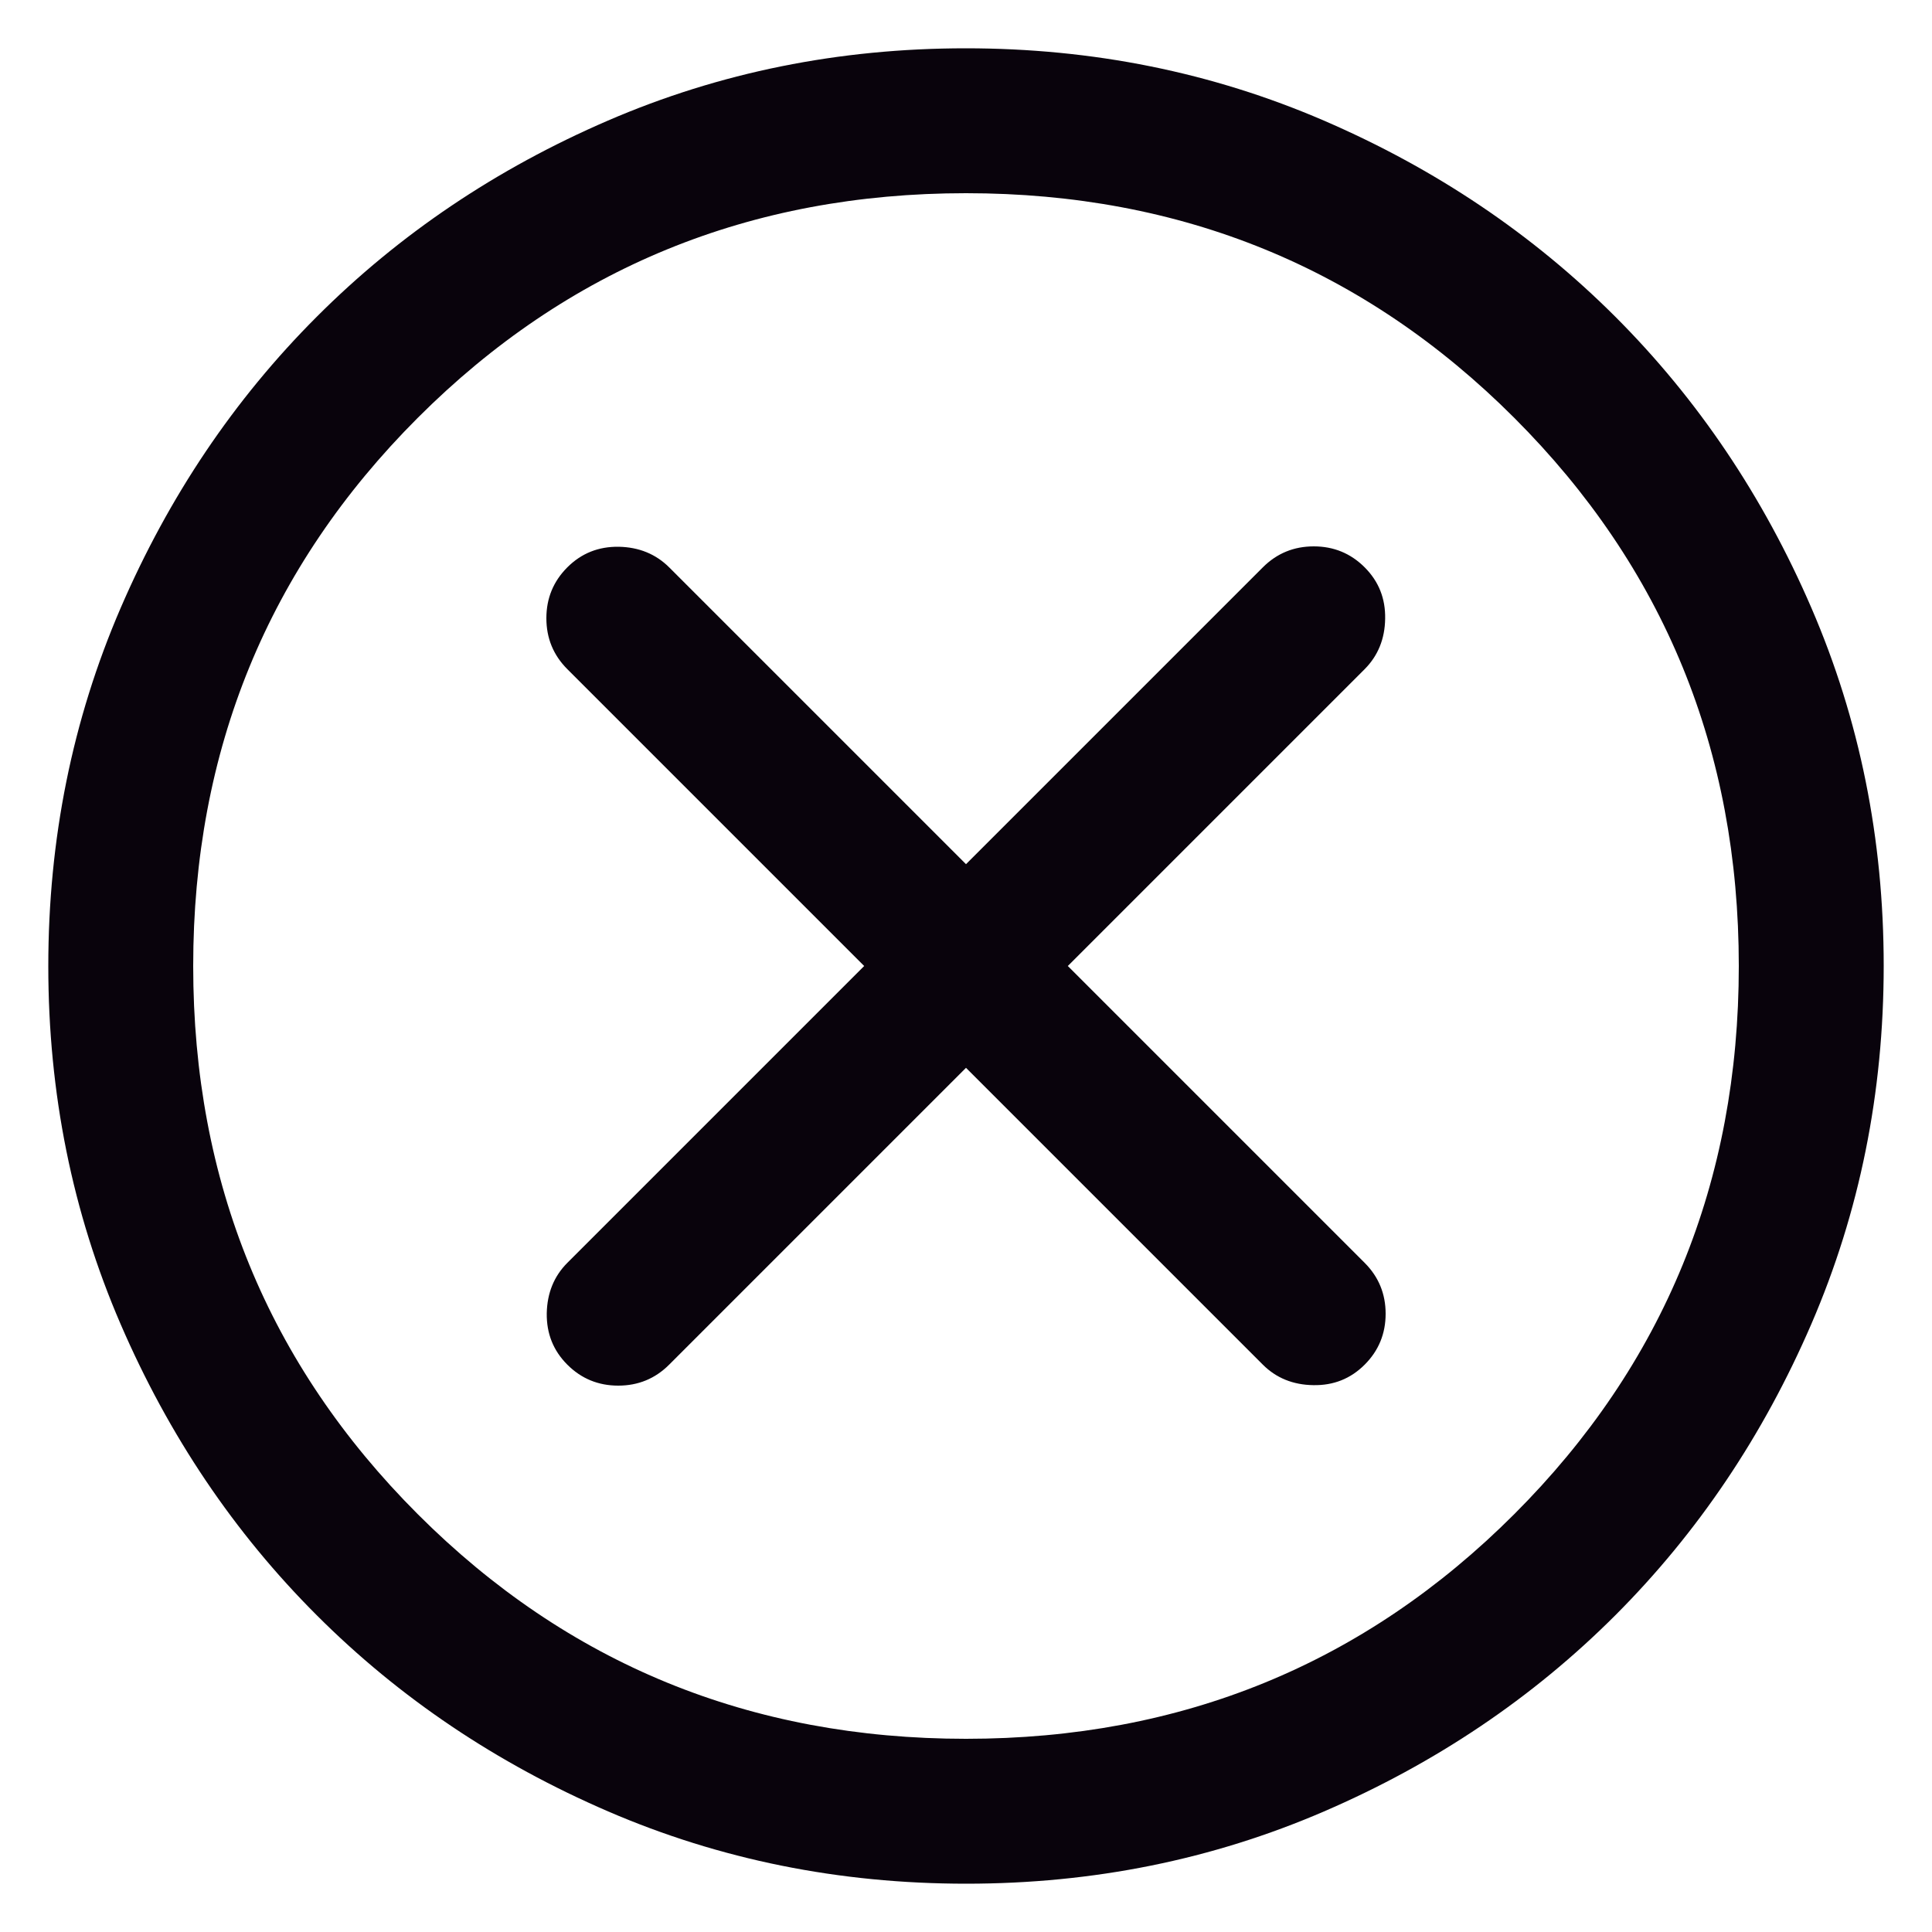
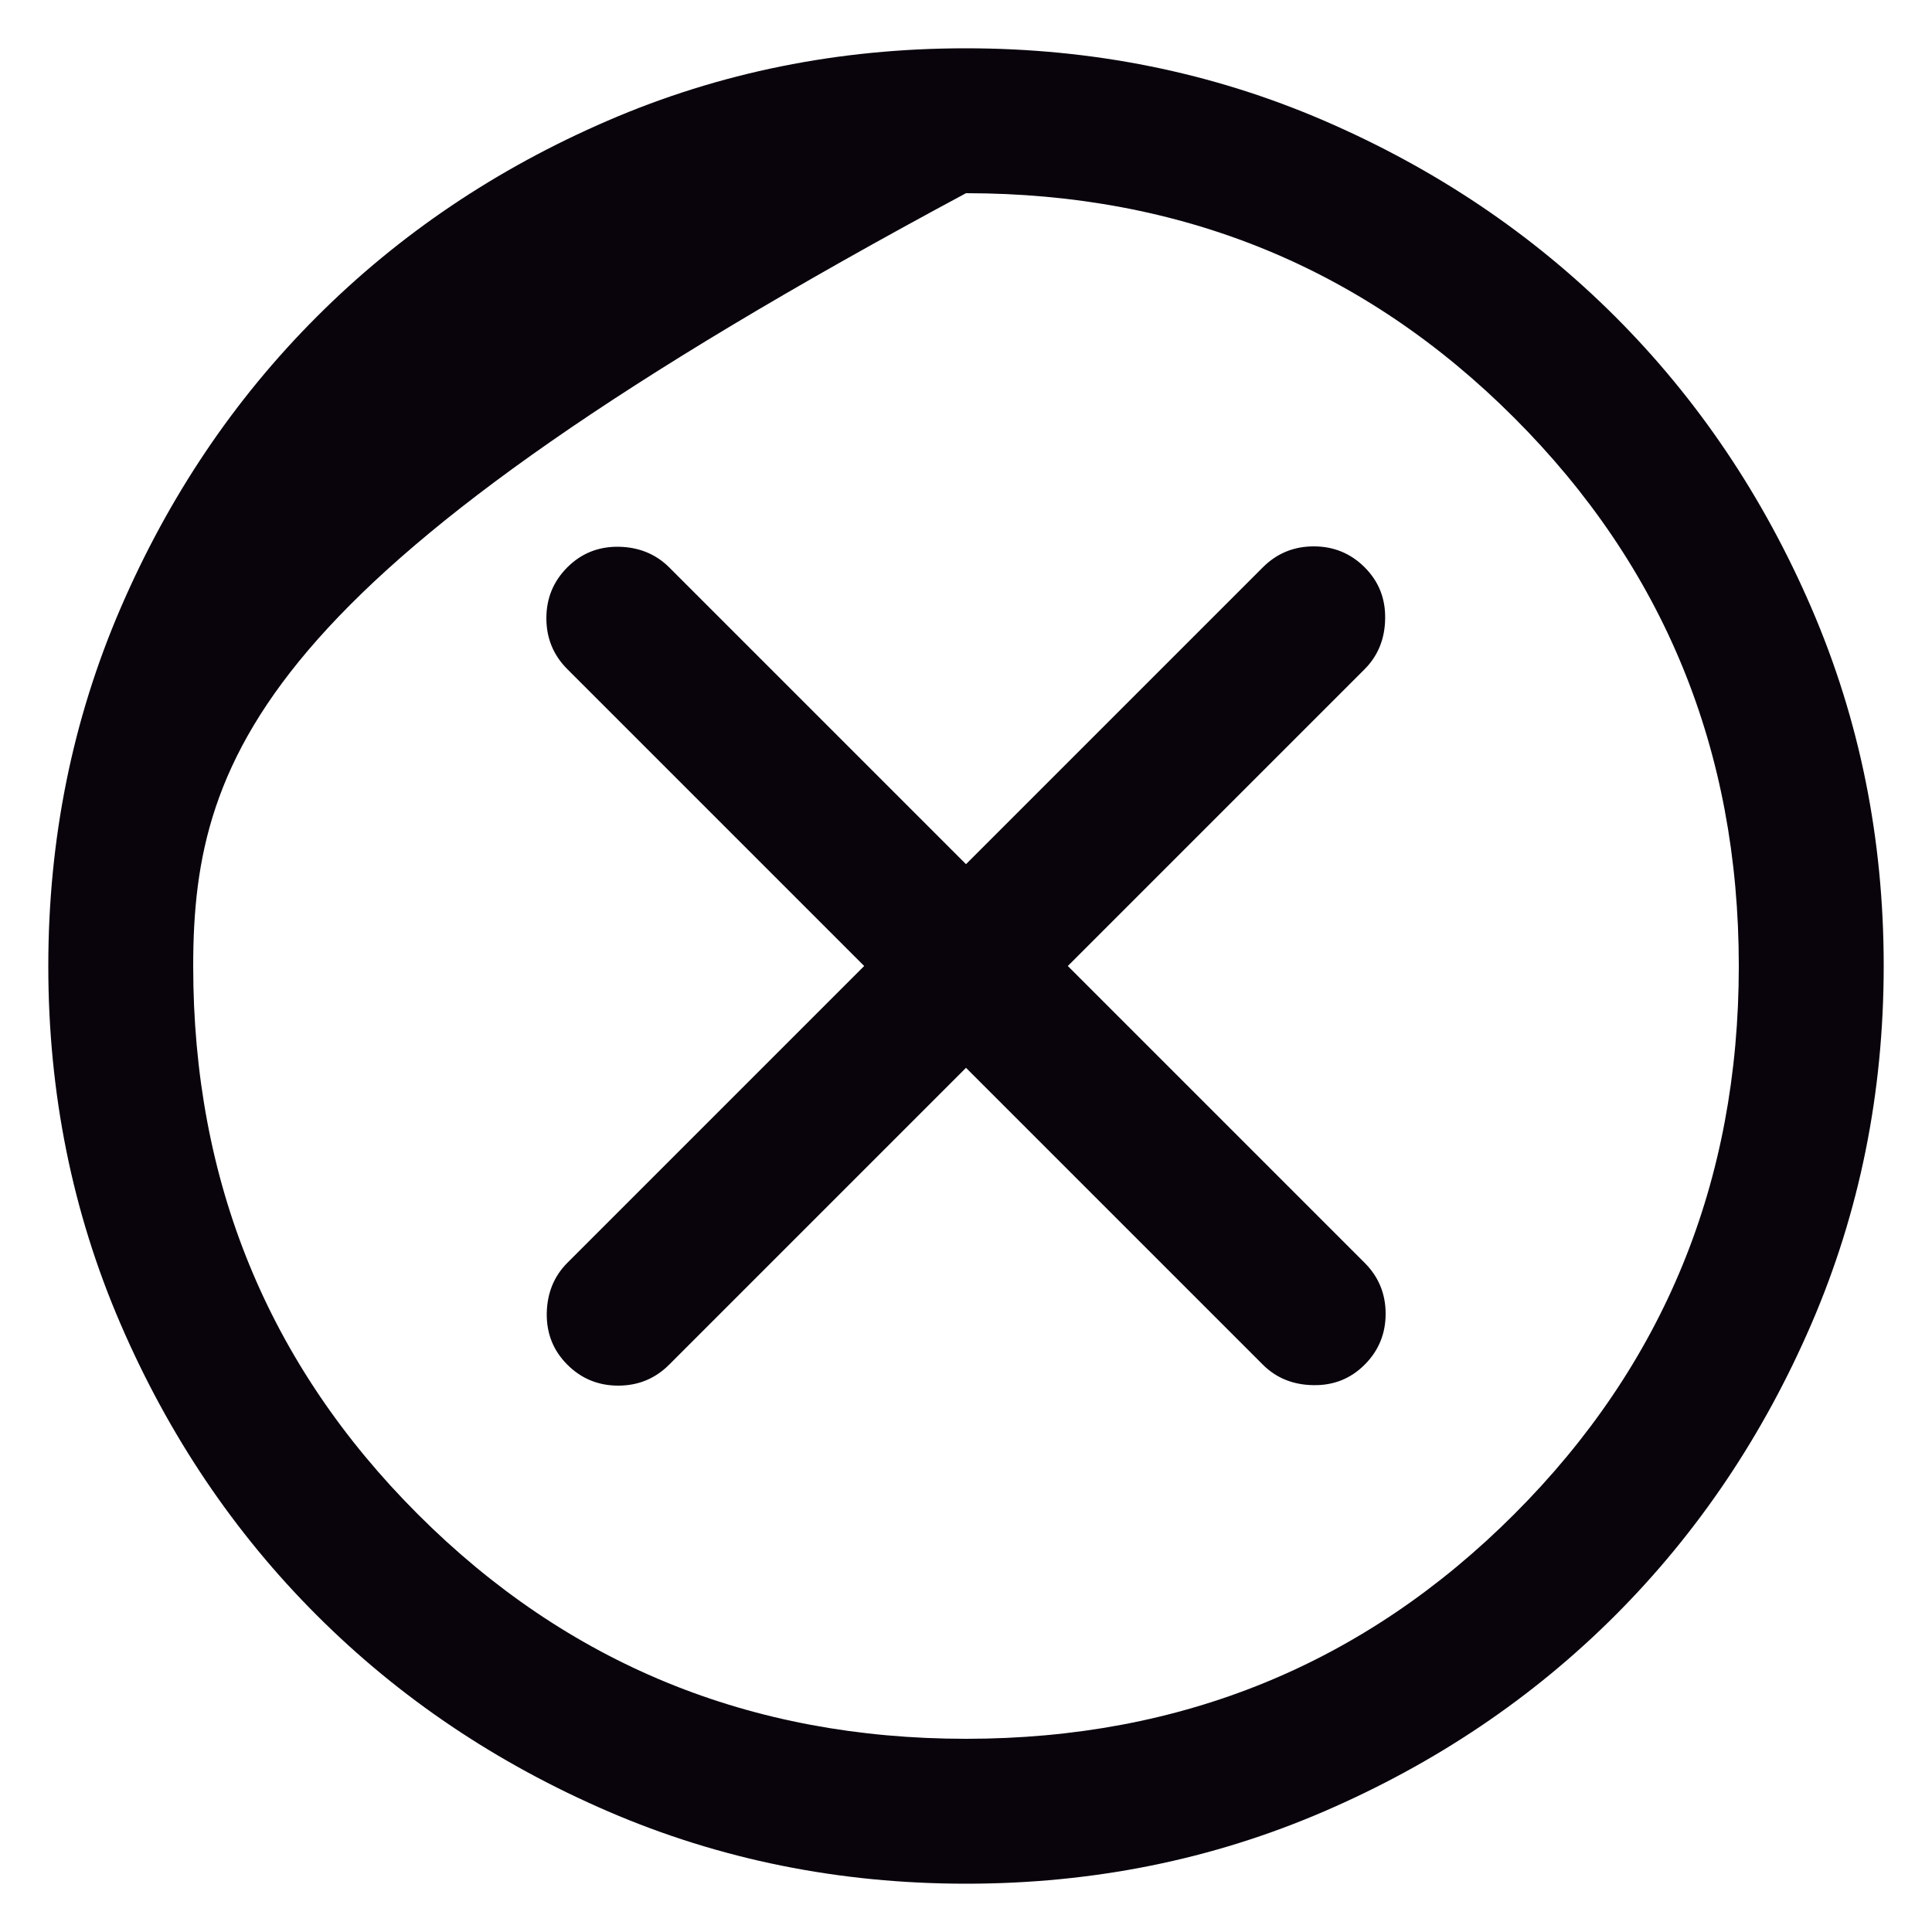
<svg xmlns="http://www.w3.org/2000/svg" width="20" height="20" viewBox="0 0 20 20" fill="none">
-   <path d="M10 11.054L13.073 14.127C13.211 14.265 13.386 14.336 13.595 14.339C13.805 14.343 13.982 14.272 14.127 14.127C14.272 13.982 14.344 13.806 14.344 13.6C14.344 13.394 14.272 13.218 14.127 13.073L11.054 10L14.127 6.927C14.265 6.788 14.336 6.614 14.339 6.405C14.343 6.195 14.272 6.018 14.127 5.873C13.982 5.728 13.806 5.656 13.6 5.656C13.394 5.656 13.218 5.728 13.073 5.873L10 8.946L6.927 5.873C6.788 5.735 6.614 5.664 6.405 5.66C6.195 5.657 6.018 5.728 5.873 5.873C5.728 6.018 5.656 6.194 5.656 6.4C5.656 6.606 5.728 6.782 5.873 6.927L8.946 10L5.873 13.073C5.735 13.211 5.664 13.386 5.66 13.595C5.657 13.805 5.728 13.982 5.873 14.127C6.018 14.272 6.194 14.344 6.4 14.344C6.606 14.344 6.782 14.272 6.927 14.127L10 11.054ZM10.002 19.5C8.688 19.5 7.453 19.251 6.296 18.752C5.14 18.253 4.135 17.577 3.28 16.722C2.424 15.867 1.747 14.862 1.248 13.706C0.749 12.55 0.5 11.316 0.5 10.002C0.5 8.688 0.749 7.453 1.248 6.296C1.747 5.14 2.423 4.135 3.278 3.28C4.133 2.424 5.138 1.747 6.294 1.248C7.45 0.749 8.684 0.5 9.998 0.5C11.312 0.5 12.547 0.749 13.704 1.248C14.86 1.747 15.865 2.423 16.721 3.278C17.576 4.133 18.253 5.138 18.752 6.294C19.251 7.45 19.5 8.684 19.5 9.998C19.5 11.312 19.251 12.547 18.752 13.704C18.253 14.86 17.577 15.865 16.722 16.721C15.867 17.576 14.862 18.253 13.706 18.752C12.55 19.251 11.316 19.5 10.002 19.5ZM10 18C12.233 18 14.125 17.225 15.675 15.675C17.225 14.125 18 12.233 18 10C18 7.767 17.225 5.875 15.675 4.325C14.125 2.775 12.233 2 10 2C7.767 2 5.875 2.775 4.325 4.325C2.775 5.875 2 7.767 2 10C2 12.233 2.775 14.125 4.325 15.675C5.875 17.225 7.767 18 10 18Z" fill="#09030C" />
+   <path d="M10 11.054L13.073 14.127C13.211 14.265 13.386 14.336 13.595 14.339C13.805 14.343 13.982 14.272 14.127 14.127C14.272 13.982 14.344 13.806 14.344 13.6C14.344 13.394 14.272 13.218 14.127 13.073L11.054 10L14.127 6.927C14.265 6.788 14.336 6.614 14.339 6.405C14.343 6.195 14.272 6.018 14.127 5.873C13.982 5.728 13.806 5.656 13.6 5.656C13.394 5.656 13.218 5.728 13.073 5.873L10 8.946L6.927 5.873C6.788 5.735 6.614 5.664 6.405 5.66C6.195 5.657 6.018 5.728 5.873 5.873C5.728 6.018 5.656 6.194 5.656 6.4C5.656 6.606 5.728 6.782 5.873 6.927L8.946 10L5.873 13.073C5.735 13.211 5.664 13.386 5.66 13.595C5.657 13.805 5.728 13.982 5.873 14.127C6.018 14.272 6.194 14.344 6.4 14.344C6.606 14.344 6.782 14.272 6.927 14.127L10 11.054ZM10.002 19.5C8.688 19.5 7.453 19.251 6.296 18.752C5.14 18.253 4.135 17.577 3.28 16.722C2.424 15.867 1.747 14.862 1.248 13.706C0.749 12.55 0.5 11.316 0.5 10.002C0.5 8.688 0.749 7.453 1.248 6.296C1.747 5.14 2.423 4.135 3.278 3.28C4.133 2.424 5.138 1.747 6.294 1.248C7.45 0.749 8.684 0.5 9.998 0.5C11.312 0.5 12.547 0.749 13.704 1.248C14.86 1.747 15.865 2.423 16.721 3.278C17.576 4.133 18.253 5.138 18.752 6.294C19.251 7.45 19.5 8.684 19.5 9.998C19.5 11.312 19.251 12.547 18.752 13.704C18.253 14.86 17.577 15.865 16.722 16.721C15.867 17.576 14.862 18.253 13.706 18.752C12.55 19.251 11.316 19.5 10.002 19.5ZM10 18C12.233 18 14.125 17.225 15.675 15.675C17.225 14.125 18 12.233 18 10C18 7.767 17.225 5.875 15.675 4.325C14.125 2.775 12.233 2 10 2C2.775 5.875 2 7.767 2 10C2 12.233 2.775 14.125 4.325 15.675C5.875 17.225 7.767 18 10 18Z" fill="#09030C" />
</svg>